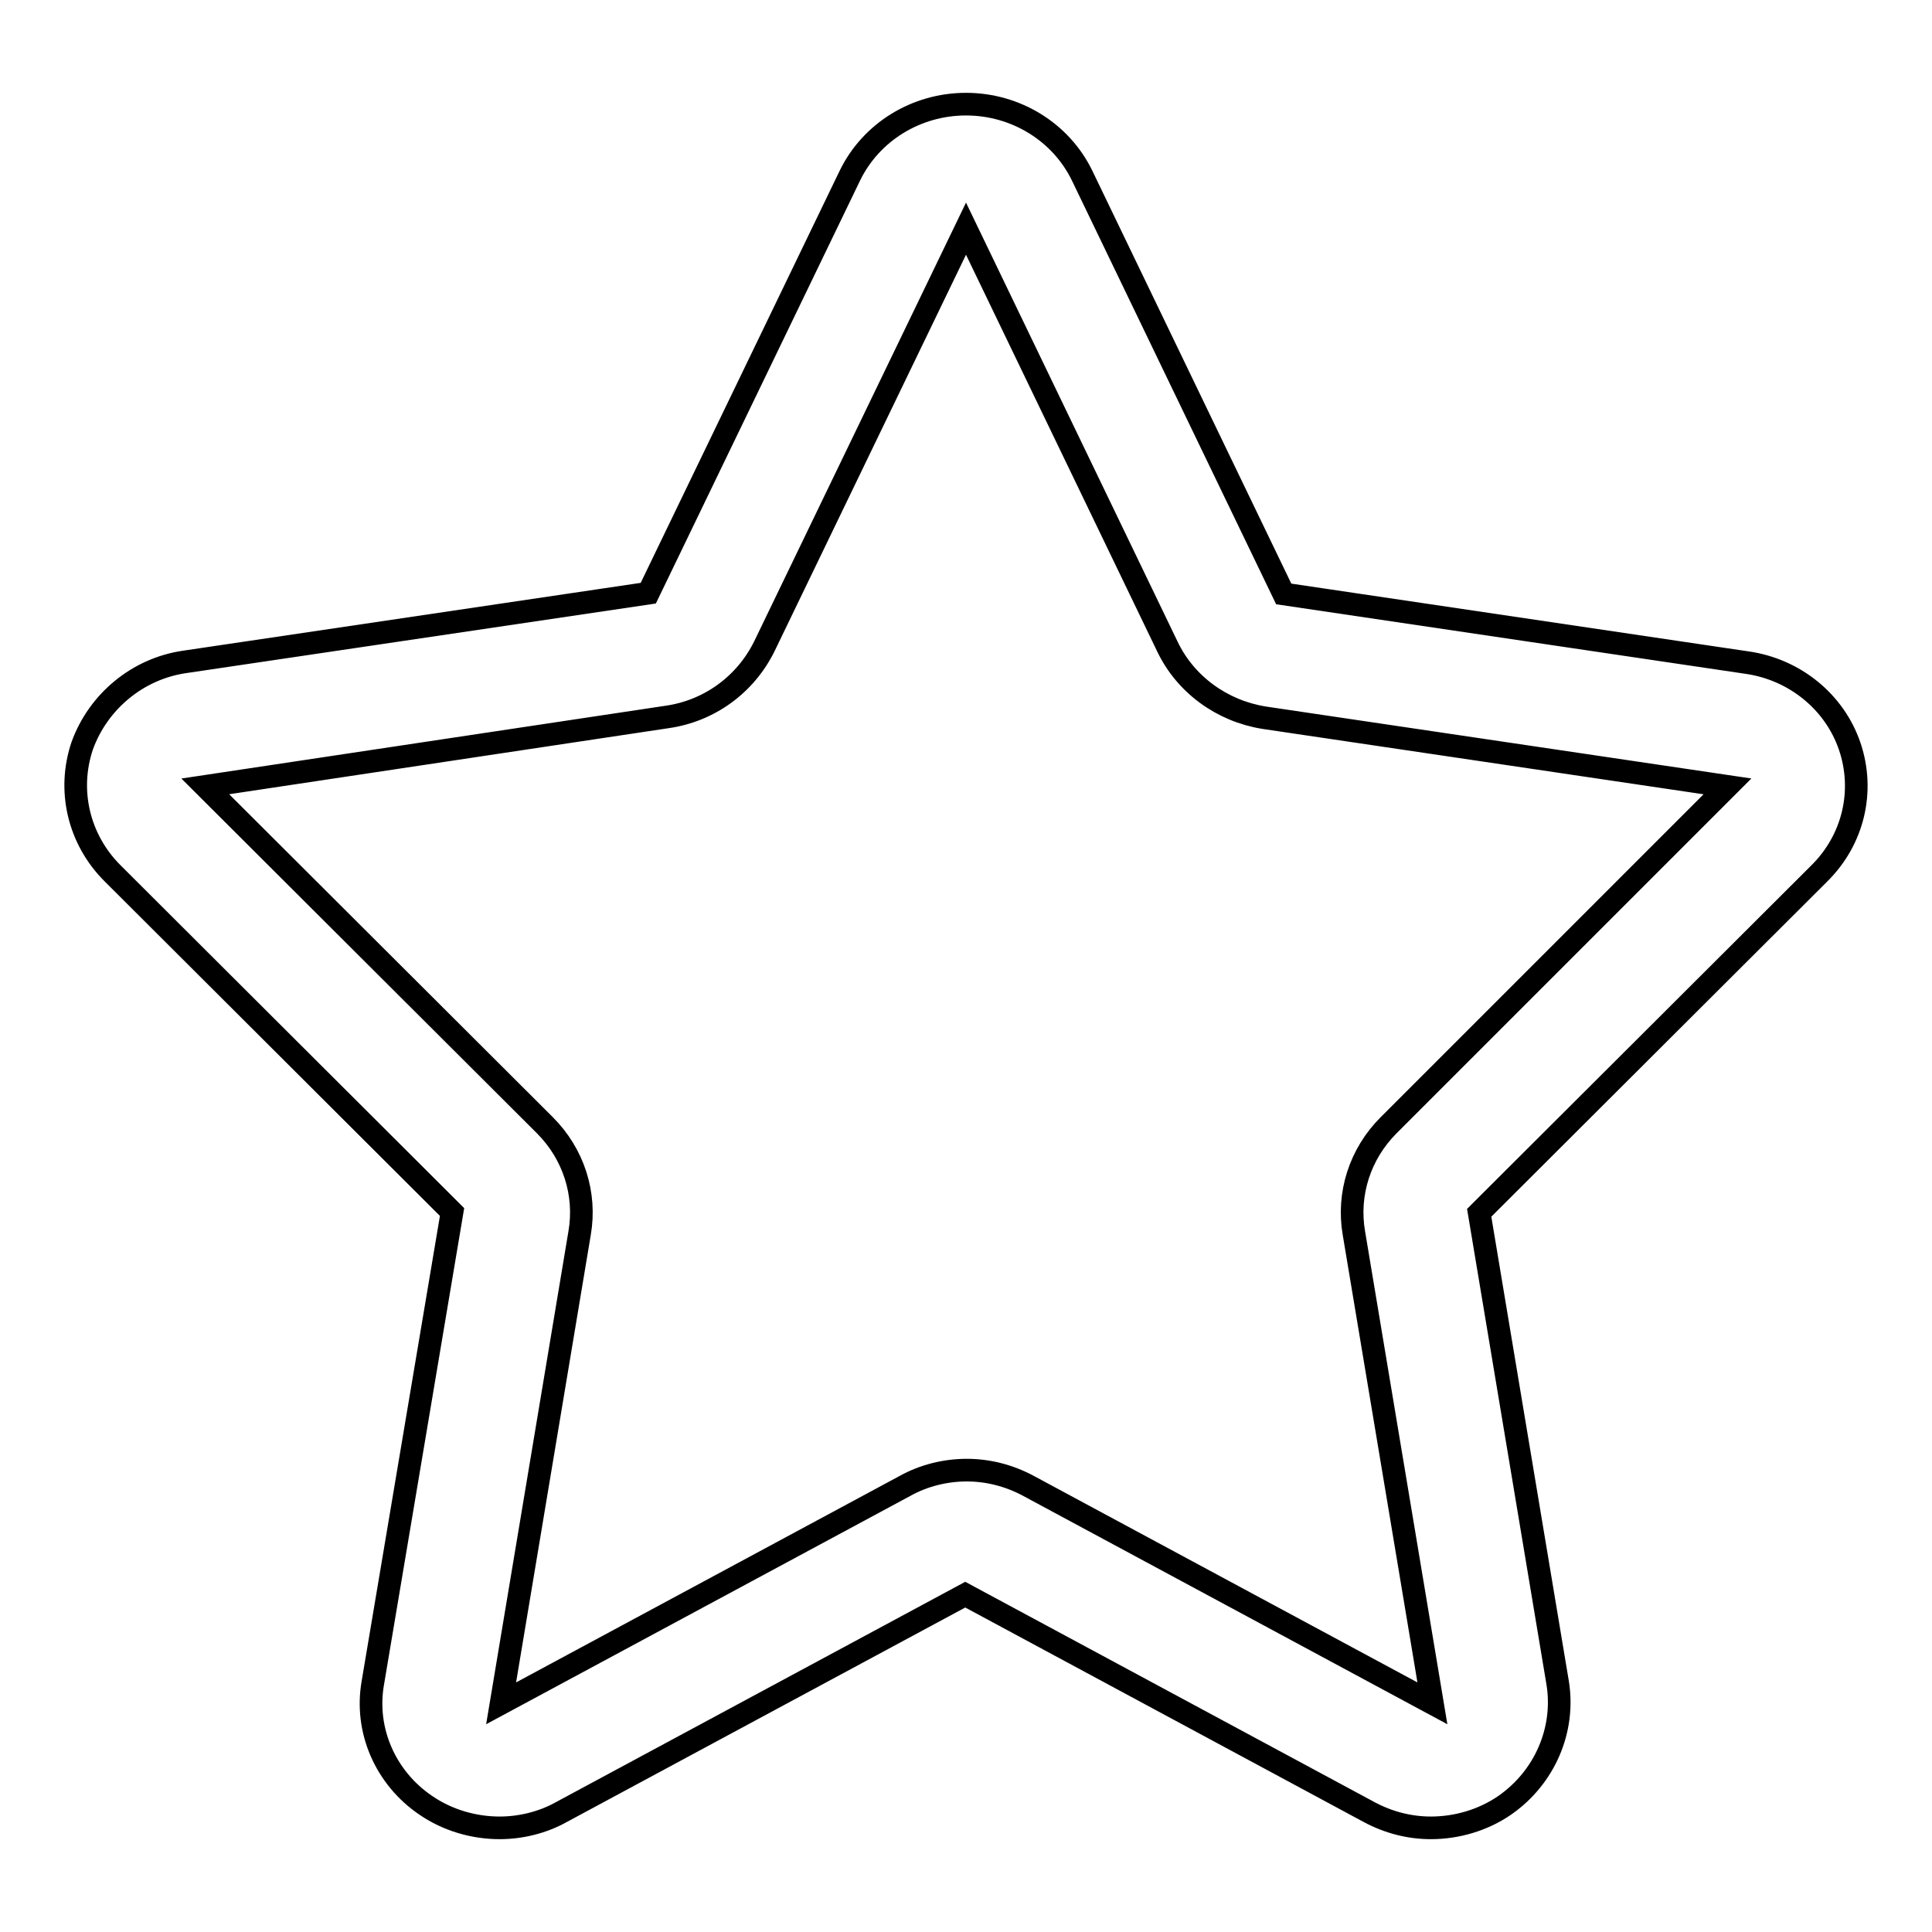
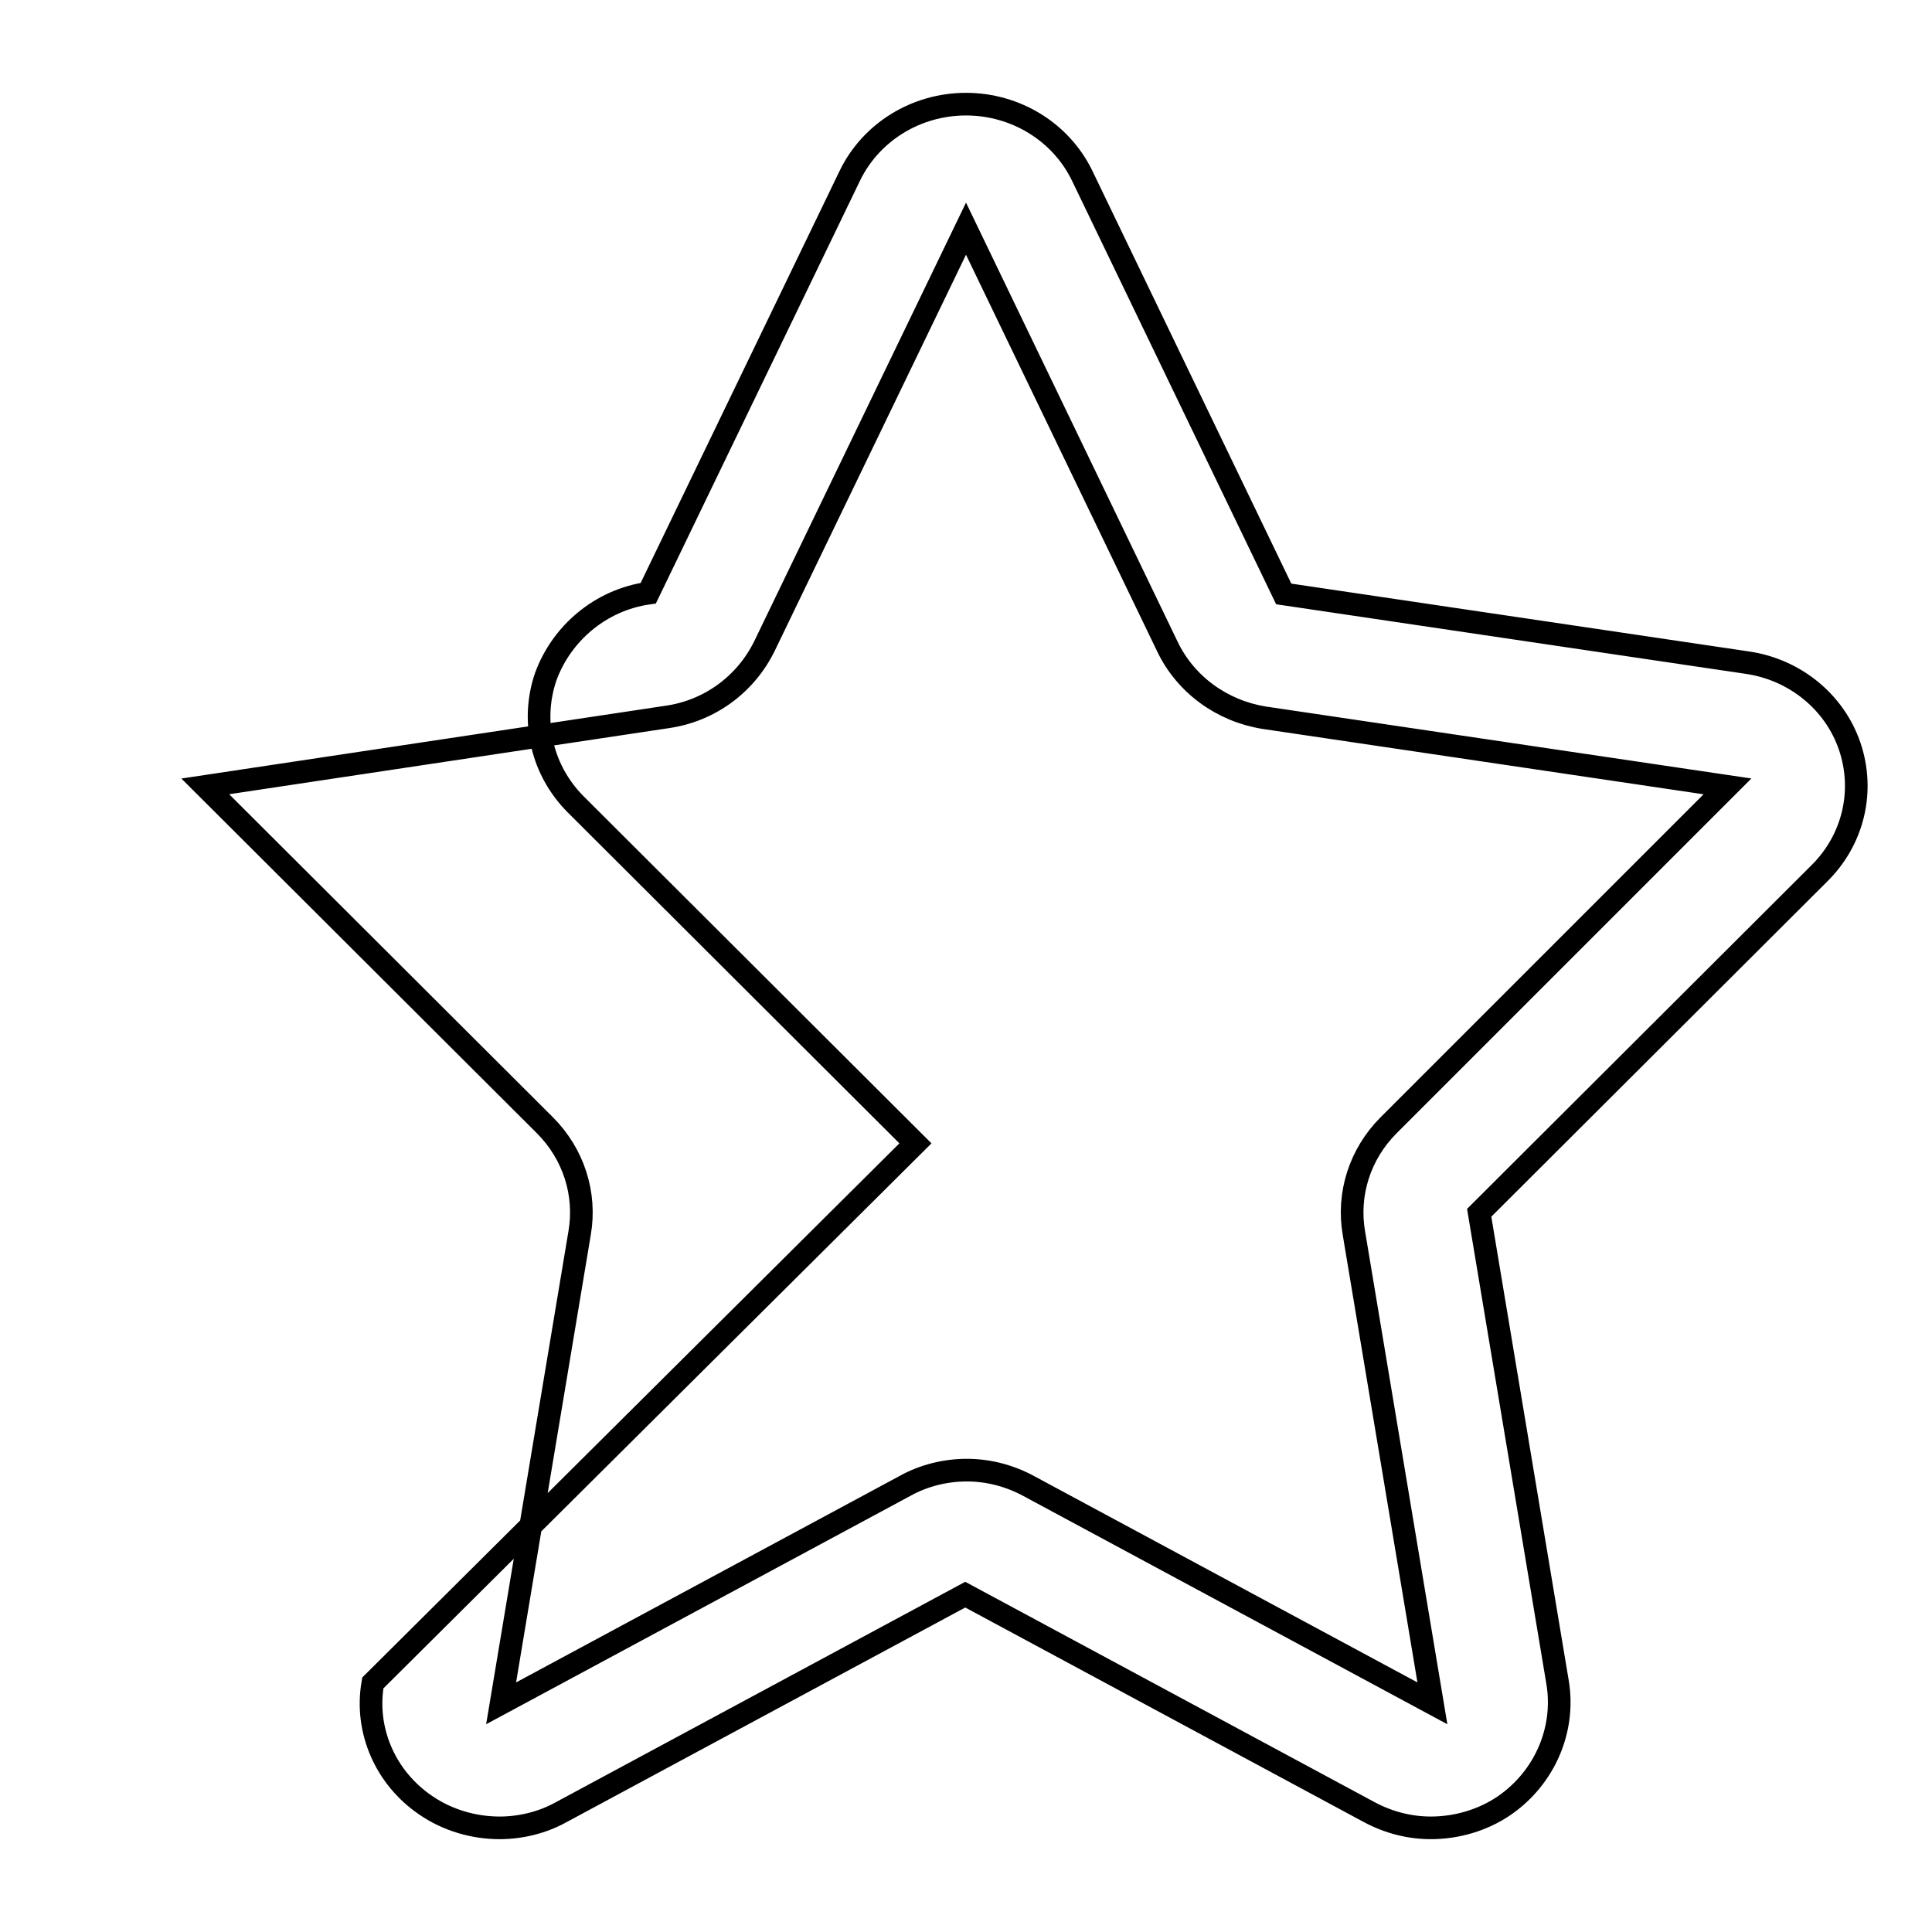
<svg xmlns="http://www.w3.org/2000/svg" version="1.1" x="0px" y="0px" viewBox="0 0 256 256" enable-background="new 0 0 256 256" xml:space="preserve">
  <g>
-     <path stroke-width="3" fill-opacity="0" stroke="#000000" d="M245.1,98.9c-2-5.9-7.3-10.2-13.6-11.1l-61.4-9.1l-26.7-55.4c-2.8-5.8-8.8-9.5-15.4-9.5 c-6.6,0-12.6,3.7-15.4,9.5L85.9,78.6l-61.4,9.1c-6.3,0.9-11.5,5.3-13.6,11.1c-2,5.9-0.5,12.4,4,16.9l45,44.9L49.4,223 c-1.1,6.3,1.7,12.6,7,16.2c2.9,2,6.4,3,9.8,3c2.8,0,5.7-0.7,8.2-2.1l53.5-28.8l53.5,28.8c2.6,1.4,5.4,2.1,8.2,2.1 c3.4,0,6.9-1,9.8-3c5.3-3.7,8-10,7-16.2l-10.4-62.3l45-44.9C245.6,111.3,247.1,104.8,245.1,98.9L245.1,98.9z M184,149.1 c-3.8,3.8-5.5,9.1-4.6,14.3l10.4,62.3l-53.5-28.8c-2.6-1.4-5.4-2.1-8.2-2.1c-2.8,0-5.7,0.7-8.2,2.1l-53.5,28.8l10.4-62.3 c0.9-5.2-0.8-10.5-4.6-14.3l-45-44.9L88.4,95c5.6-0.8,10.4-4.3,12.9-9.4L128,30.3l26.7,55.4c2.4,5,7.2,8.5,12.8,9.4l61.4,9.1 L184,149.1L184,149.1z" />
+     <path stroke-width="3" fill-opacity="0" stroke="#000000" d="M245.1,98.9c-2-5.9-7.3-10.2-13.6-11.1l-61.4-9.1l-26.7-55.4c-2.8-5.8-8.8-9.5-15.4-9.5 c-6.6,0-12.6,3.7-15.4,9.5L85.9,78.6c-6.3,0.9-11.5,5.3-13.6,11.1c-2,5.9-0.5,12.4,4,16.9l45,44.9L49.4,223 c-1.1,6.3,1.7,12.6,7,16.2c2.9,2,6.4,3,9.8,3c2.8,0,5.7-0.7,8.2-2.1l53.5-28.8l53.5,28.8c2.6,1.4,5.4,2.1,8.2,2.1 c3.4,0,6.9-1,9.8-3c5.3-3.7,8-10,7-16.2l-10.4-62.3l45-44.9C245.6,111.3,247.1,104.8,245.1,98.9L245.1,98.9z M184,149.1 c-3.8,3.8-5.5,9.1-4.6,14.3l10.4,62.3l-53.5-28.8c-2.6-1.4-5.4-2.1-8.2-2.1c-2.8,0-5.7,0.7-8.2,2.1l-53.5,28.8l10.4-62.3 c0.9-5.2-0.8-10.5-4.6-14.3l-45-44.9L88.4,95c5.6-0.8,10.4-4.3,12.9-9.4L128,30.3l26.7,55.4c2.4,5,7.2,8.5,12.8,9.4l61.4,9.1 L184,149.1L184,149.1z" />
  </g>
</svg>